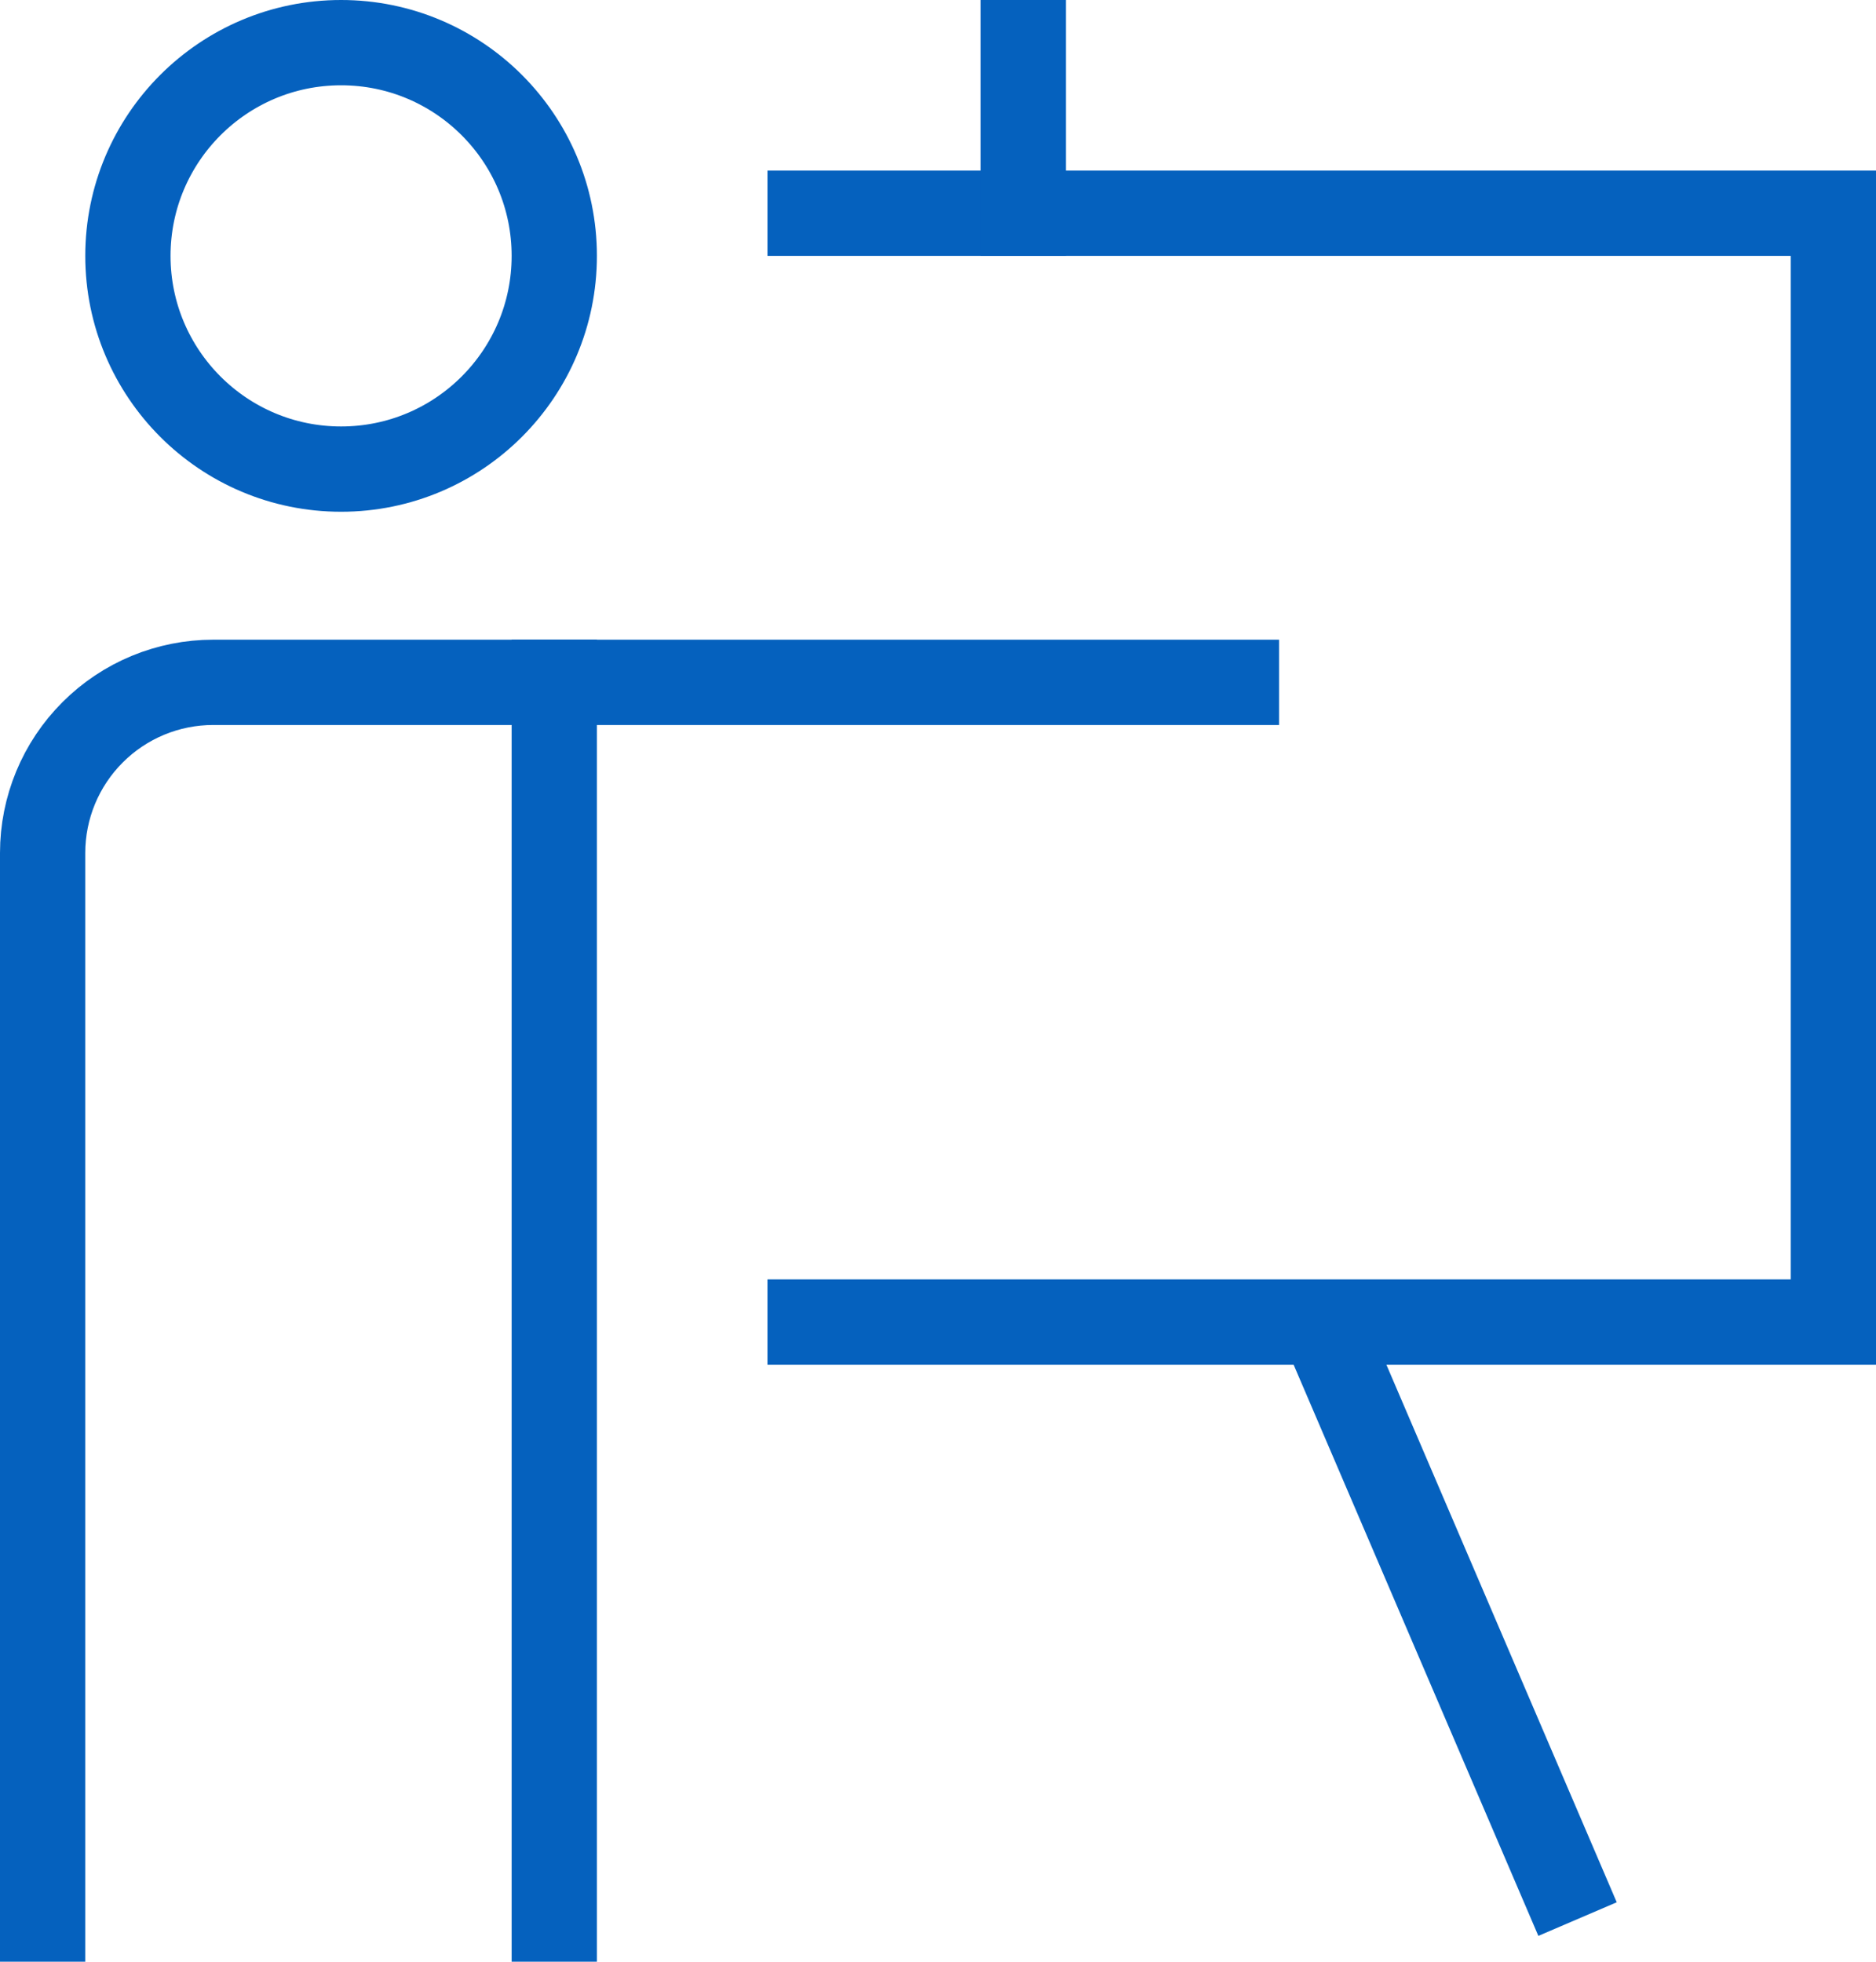
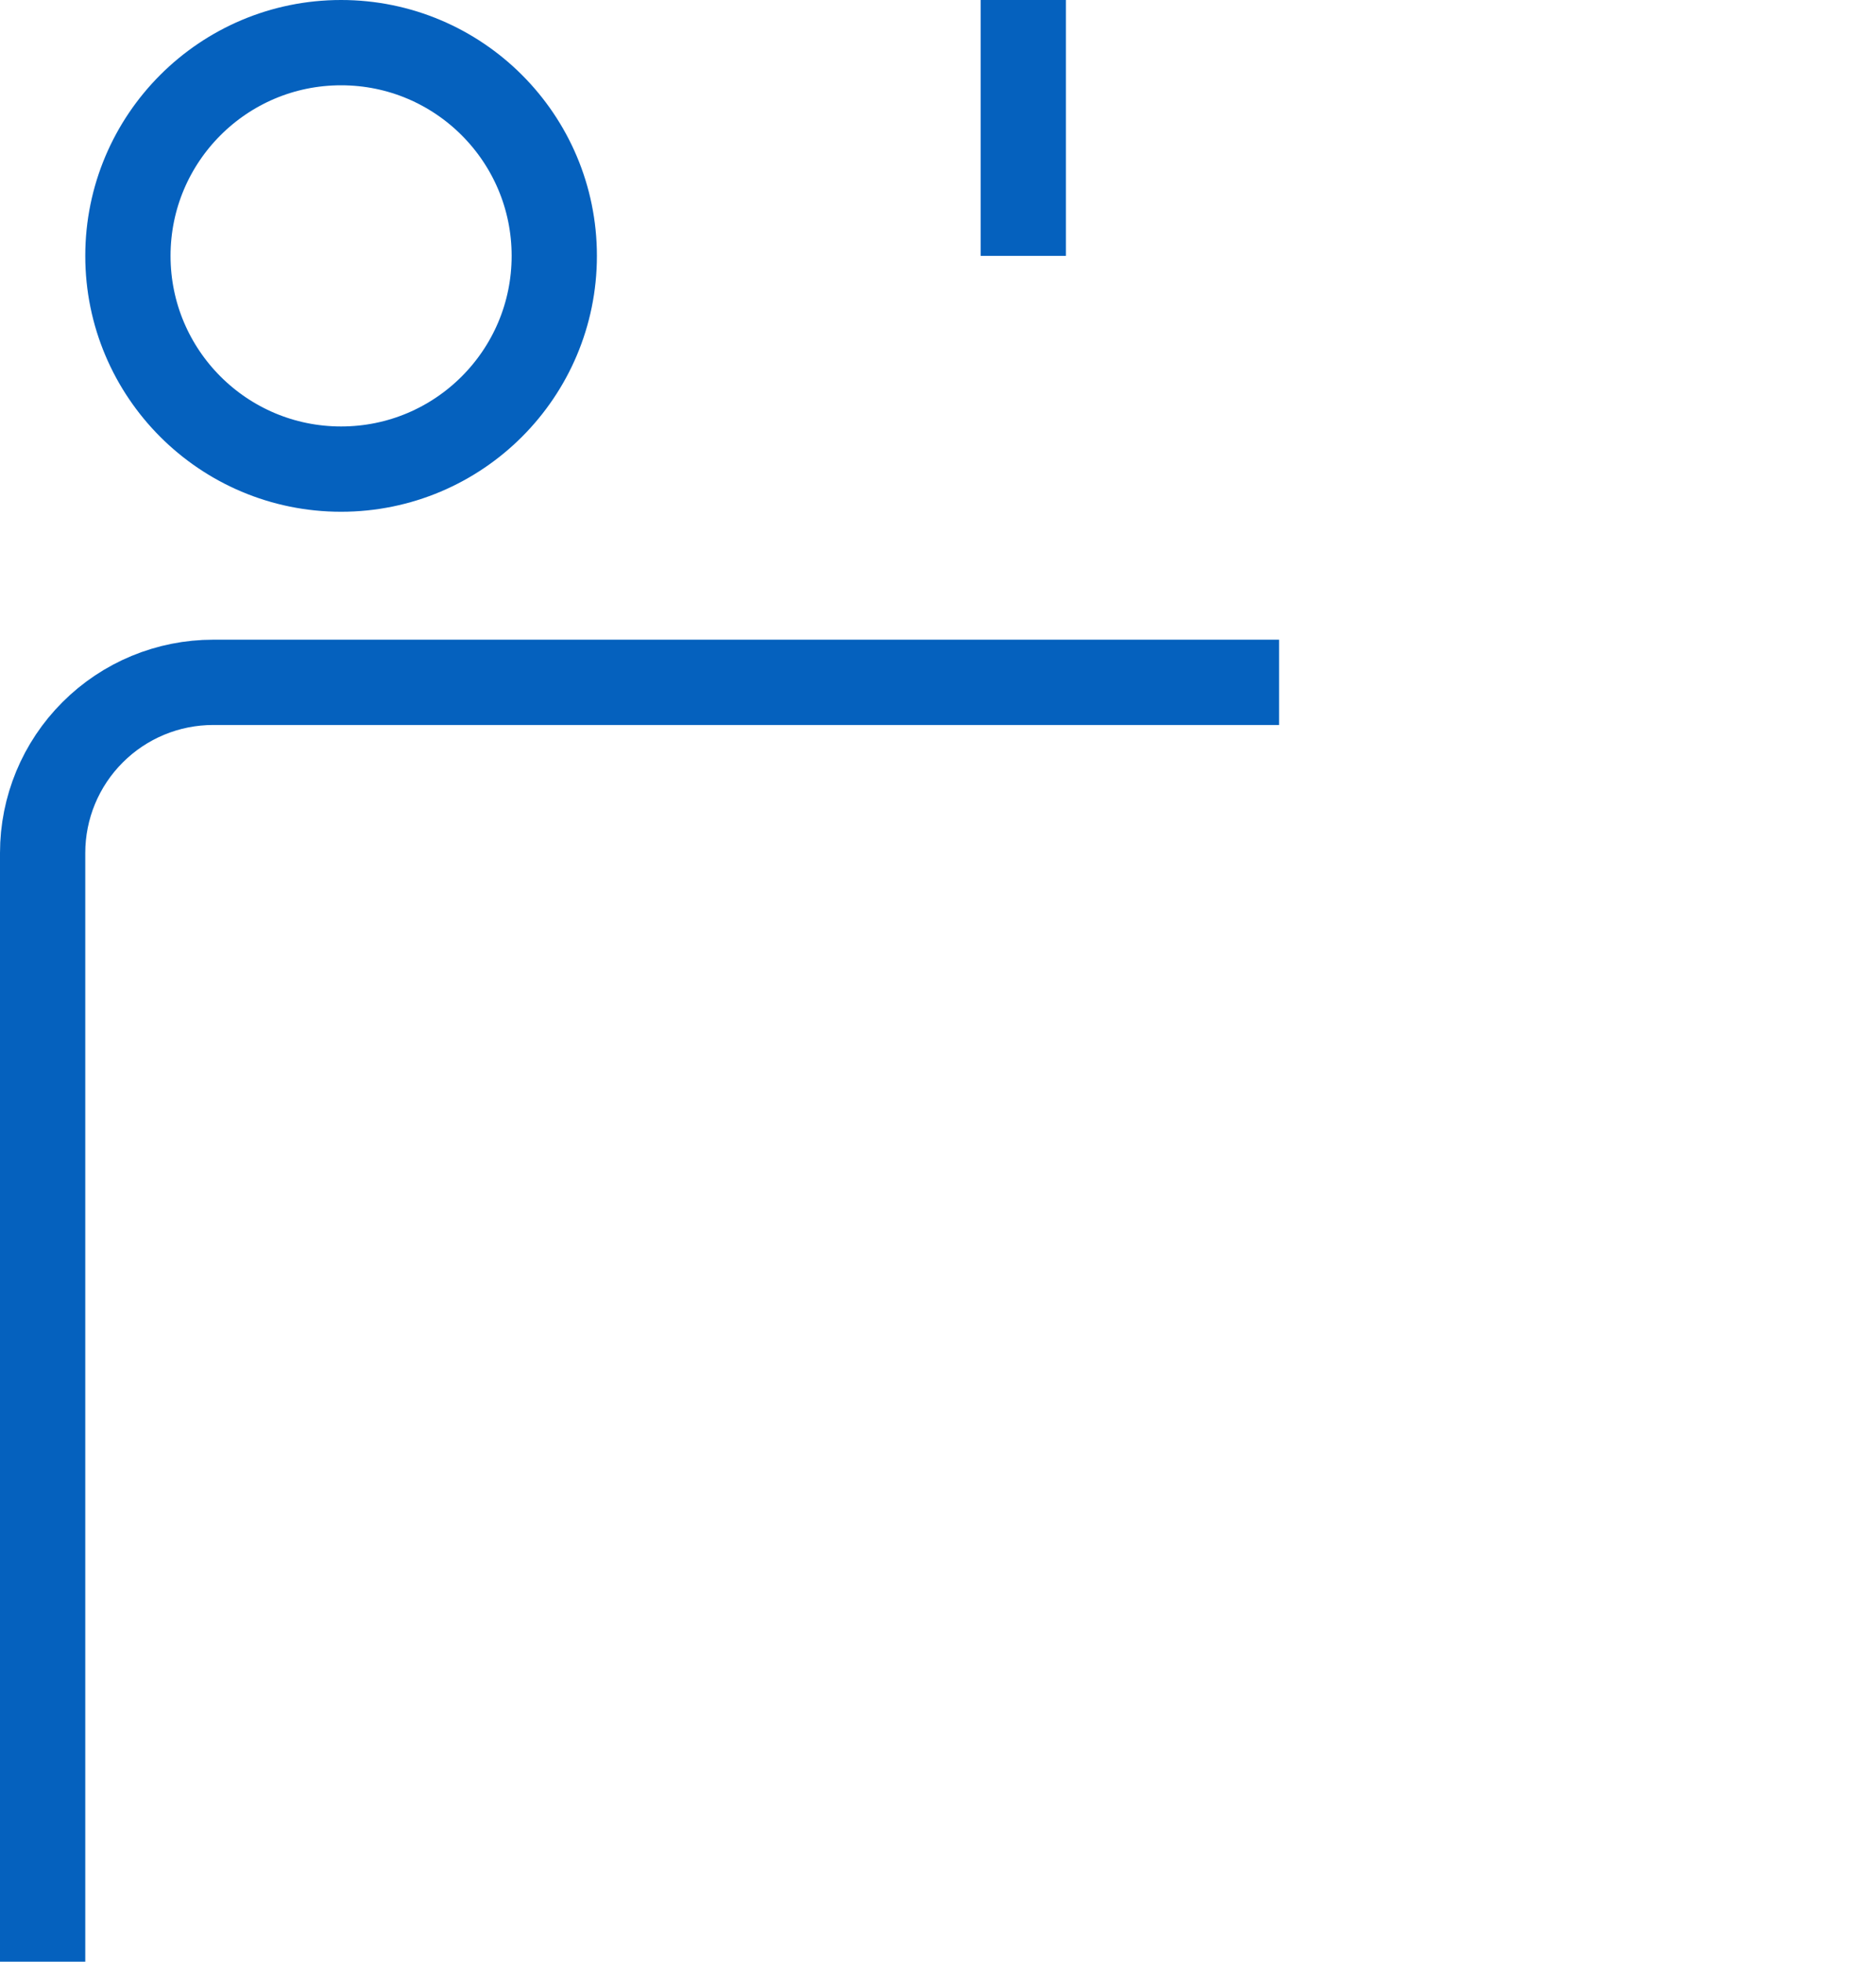
<svg xmlns="http://www.w3.org/2000/svg" width="44" height="46" viewBox="0 0 44 46" fill="none">
-   <path d="M13 45V16" stroke="#0561BE" stroke-width="2" stroke-miterlimit="10" stroke-linecap="square" />
  <path d="M8 11C10.761 11 13 8.761 13 6C13 3.239 10.761 1 8 1C5.239 1 3 3.239 3 6C3 8.761 5.239 11 8 11Z" stroke="#0561BE" stroke-width="2" stroke-miterlimit="10" stroke-linecap="square" />
  <path d="M1 45V20C1 18.939 1.421 17.922 2.172 17.172C2.922 16.421 3.939 16 5 16H29" stroke="#0561BE" stroke-width="2" stroke-miterlimit="10" stroke-linecap="square" />
-   <path d="M19 5H43V31H19" stroke="#0561BE" stroke-width="2" stroke-miterlimit="10" stroke-linecap="square" />
-   <path d="M31 31L37 45" stroke="#0561BE" stroke-width="2" stroke-miterlimit="10" />
  <path d="M24 5V1" stroke="#0561BE" stroke-width="2" stroke-miterlimit="10" stroke-linecap="square" />
</svg>